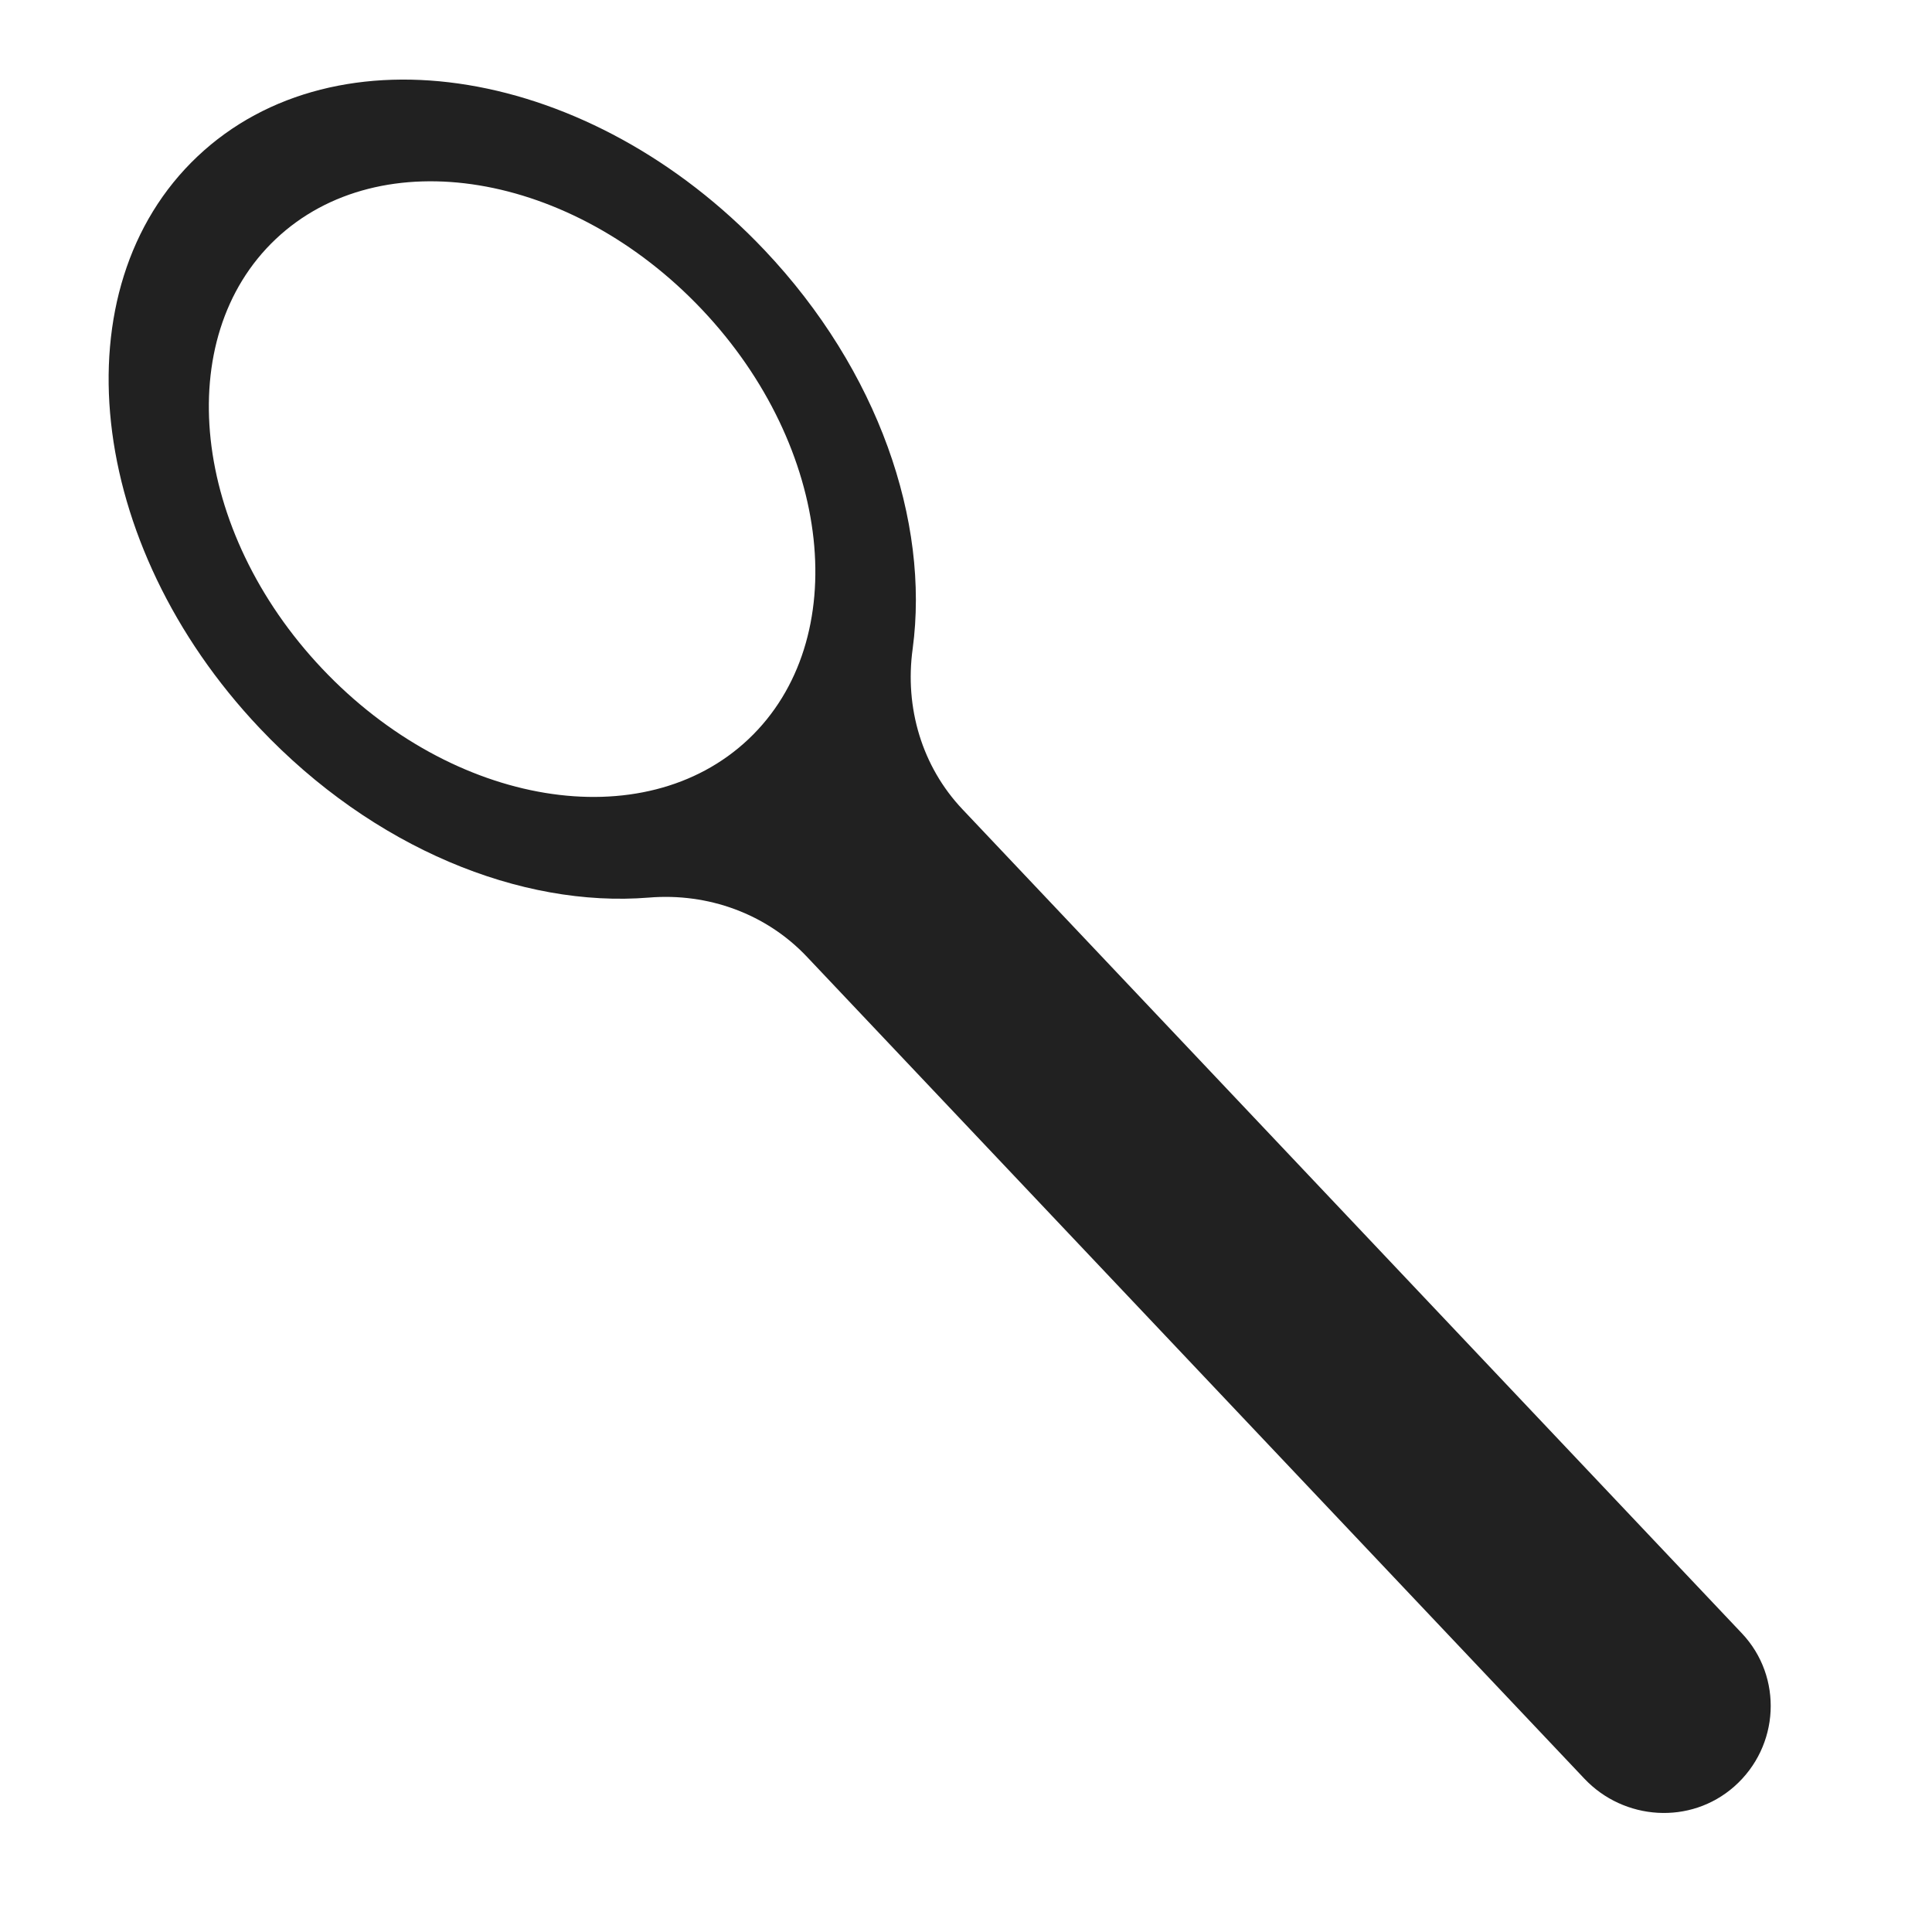
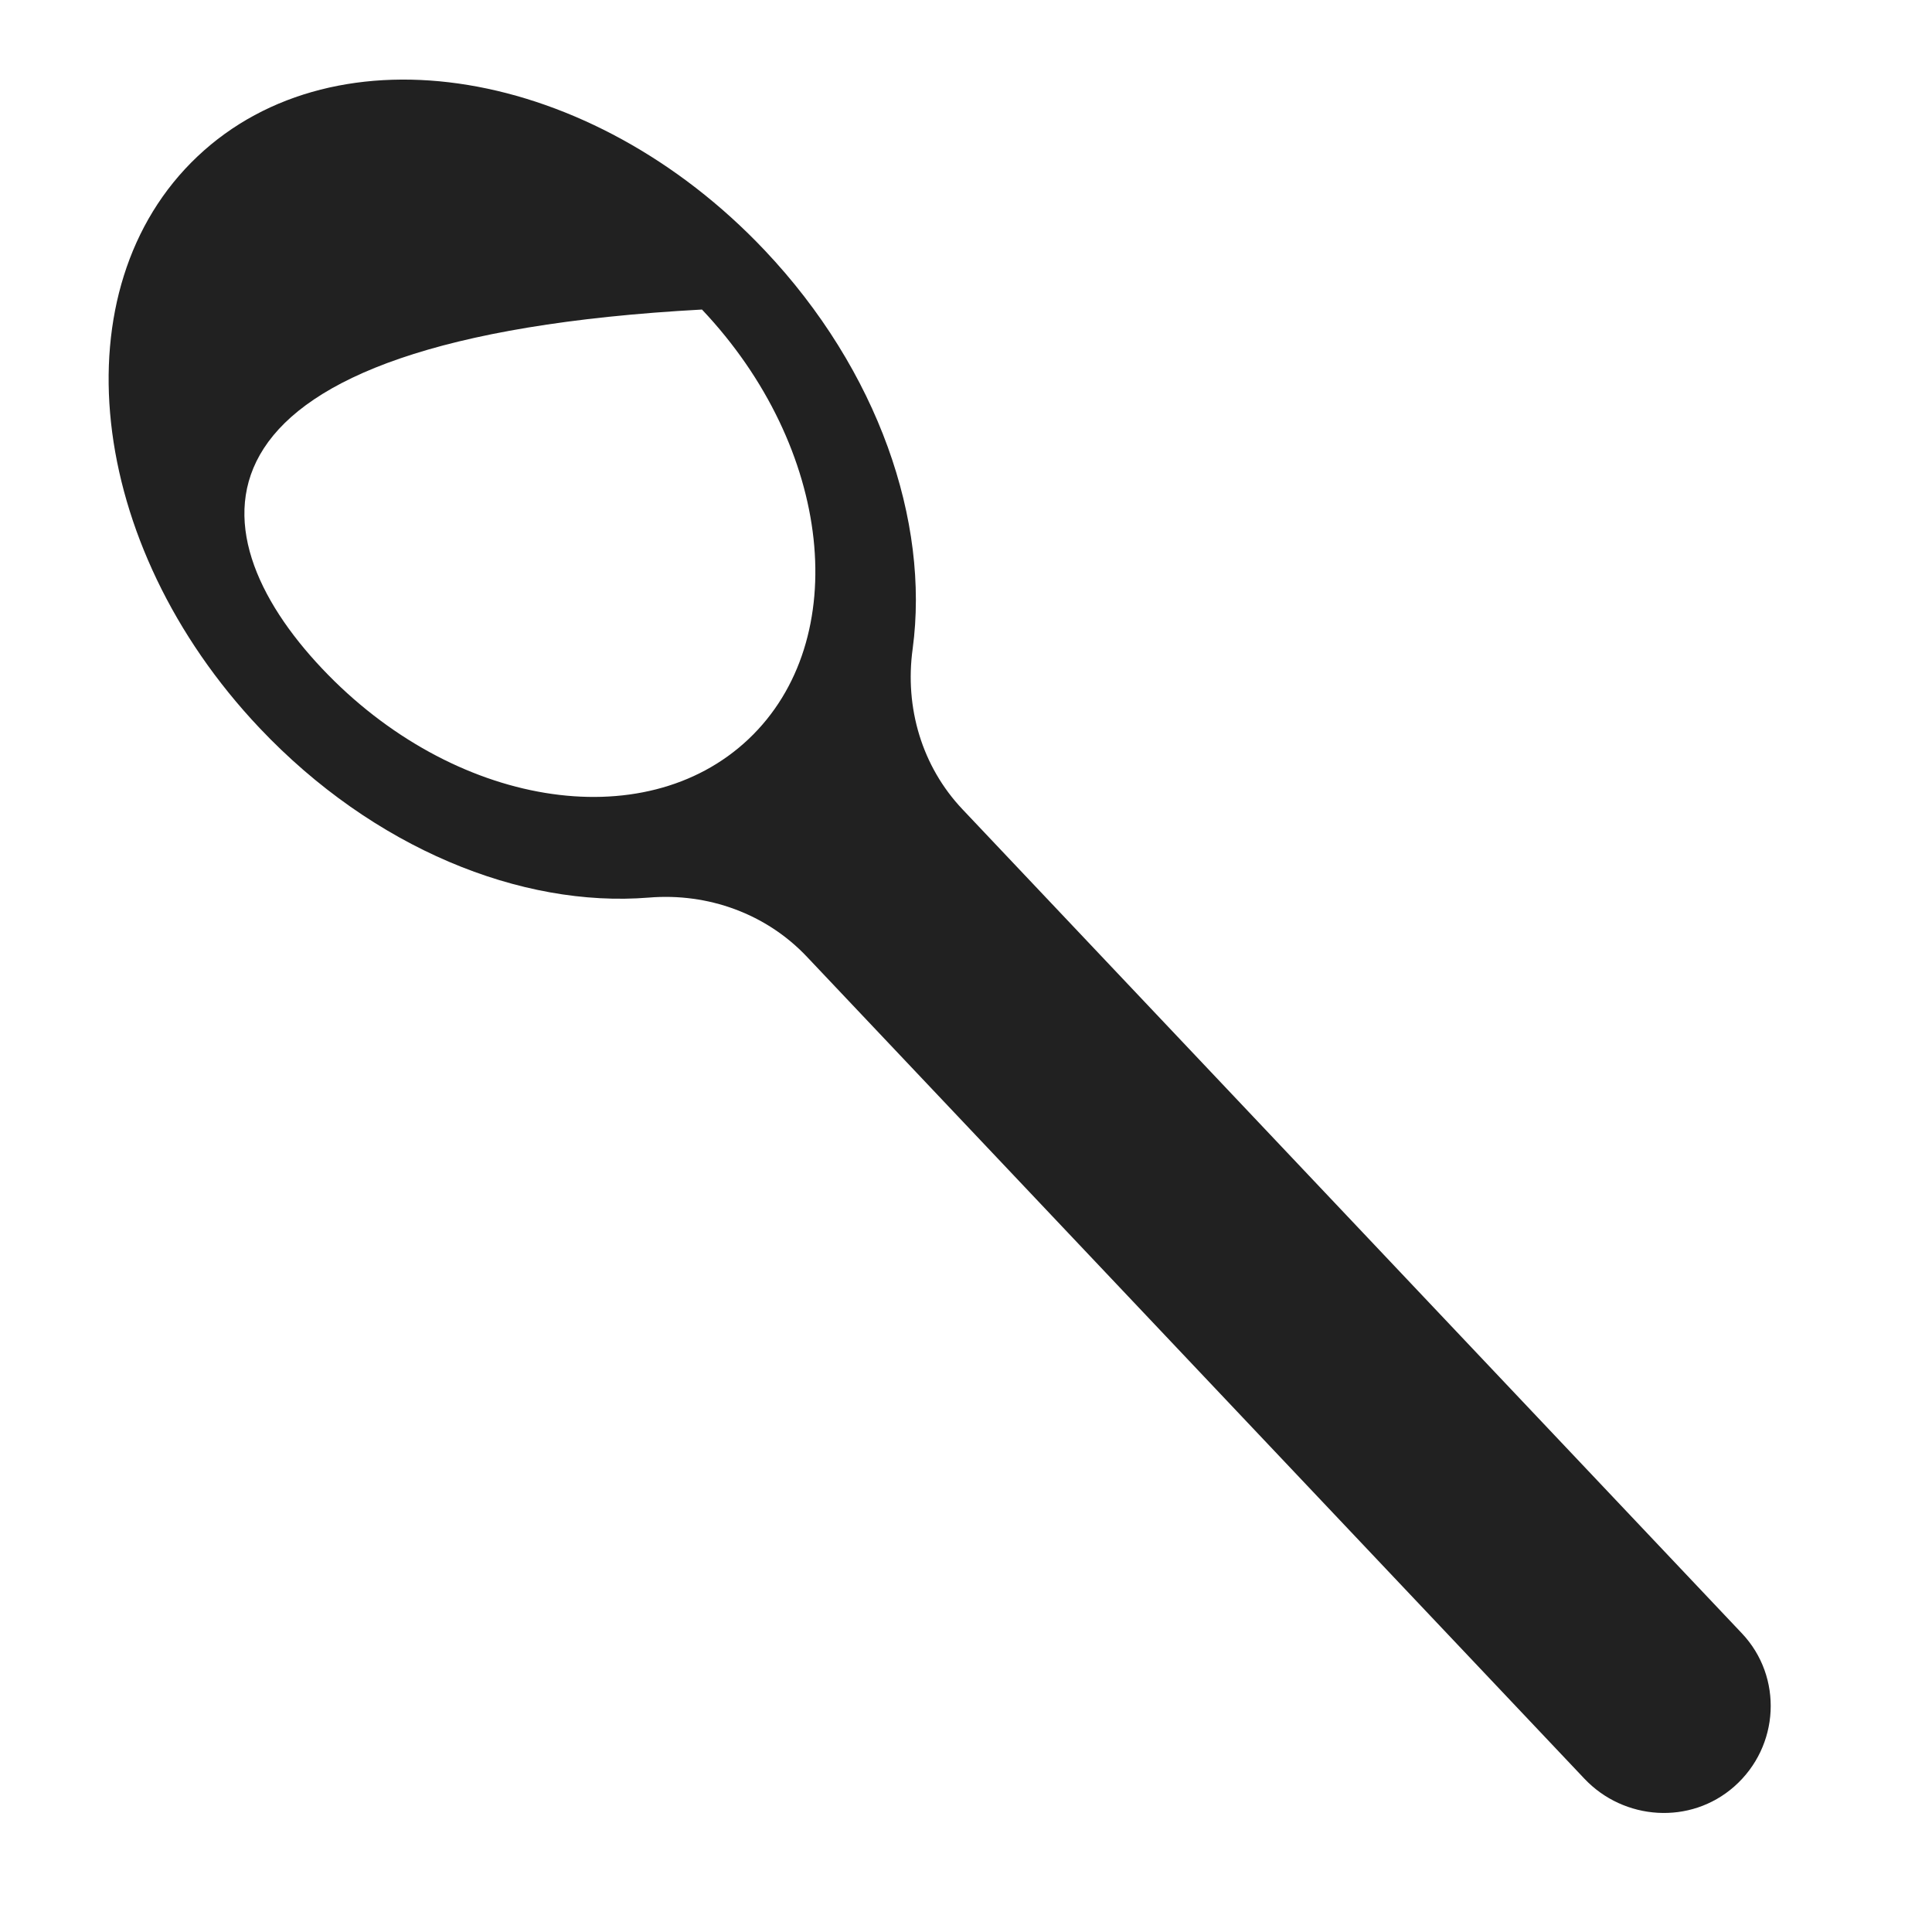
<svg xmlns="http://www.w3.org/2000/svg" width="32" height="32" viewBox="0 0 32 32" fill="none">
-   <path d="M26.243 29.461L13.364 15.846C12.693 15.136 11.729 14.785 10.745 14.867C8.631 15.038 6.183 14.05 4.299 12.058C1.419 9.014 0.962 4.775 3.27 2.592C5.579 0.408 9.785 1.101 12.665 4.145C14.549 6.137 15.399 8.636 15.117 10.743C14.981 11.721 15.271 12.697 15.943 13.406L28.851 27.053C29.534 27.775 29.478 28.925 28.725 29.59C27.997 30.232 26.896 30.152 26.243 29.461ZM5.337 11.076C7.499 13.363 10.661 13.884 12.398 12.242C14.135 10.598 13.79 7.413 11.627 5.127C9.464 2.84 6.303 2.318 4.566 3.961C2.829 5.604 3.174 8.79 5.337 11.076Z" fill="#212121" />
+   <path d="M26.243 29.461L13.364 15.846C12.693 15.136 11.729 14.785 10.745 14.867C8.631 15.038 6.183 14.05 4.299 12.058C1.419 9.014 0.962 4.775 3.27 2.592C5.579 0.408 9.785 1.101 12.665 4.145C14.549 6.137 15.399 8.636 15.117 10.743C14.981 11.721 15.271 12.697 15.943 13.406L28.851 27.053C29.534 27.775 29.478 28.925 28.725 29.59C27.997 30.232 26.896 30.152 26.243 29.461ZM5.337 11.076C7.499 13.363 10.661 13.884 12.398 12.242C14.135 10.598 13.79 7.413 11.627 5.127C2.829 5.604 3.174 8.79 5.337 11.076Z" fill="#212121" />
</svg>